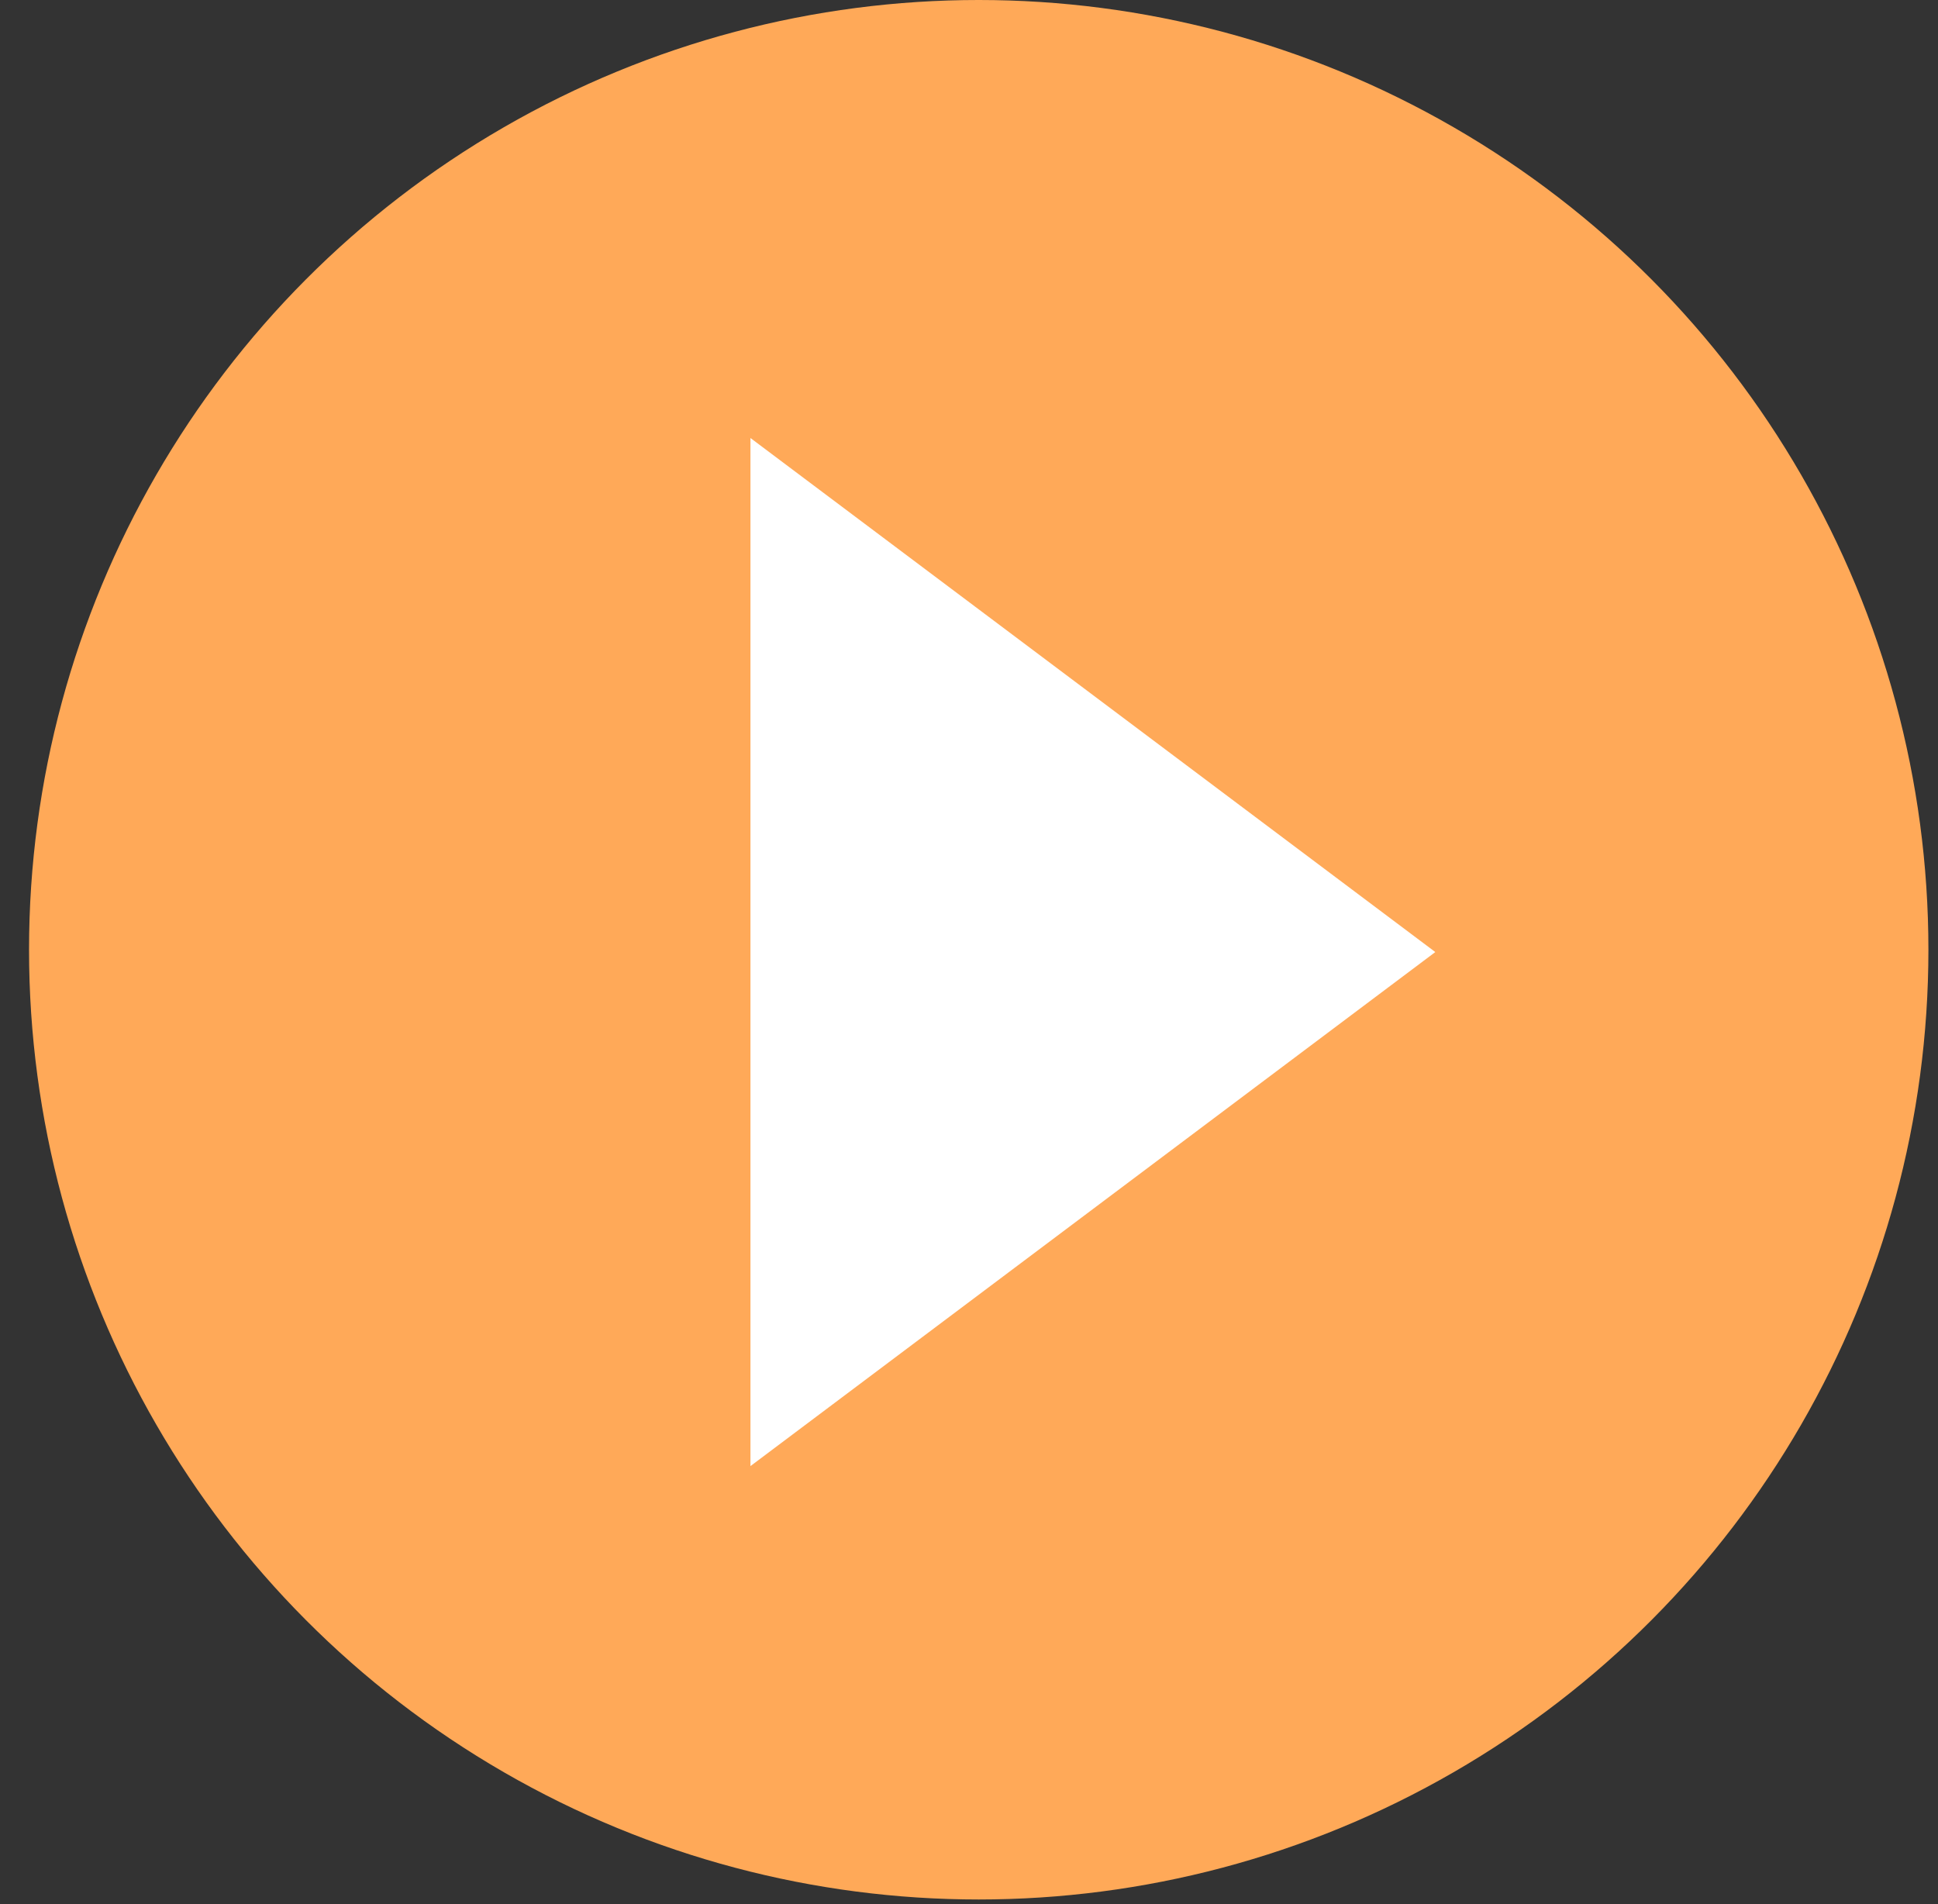
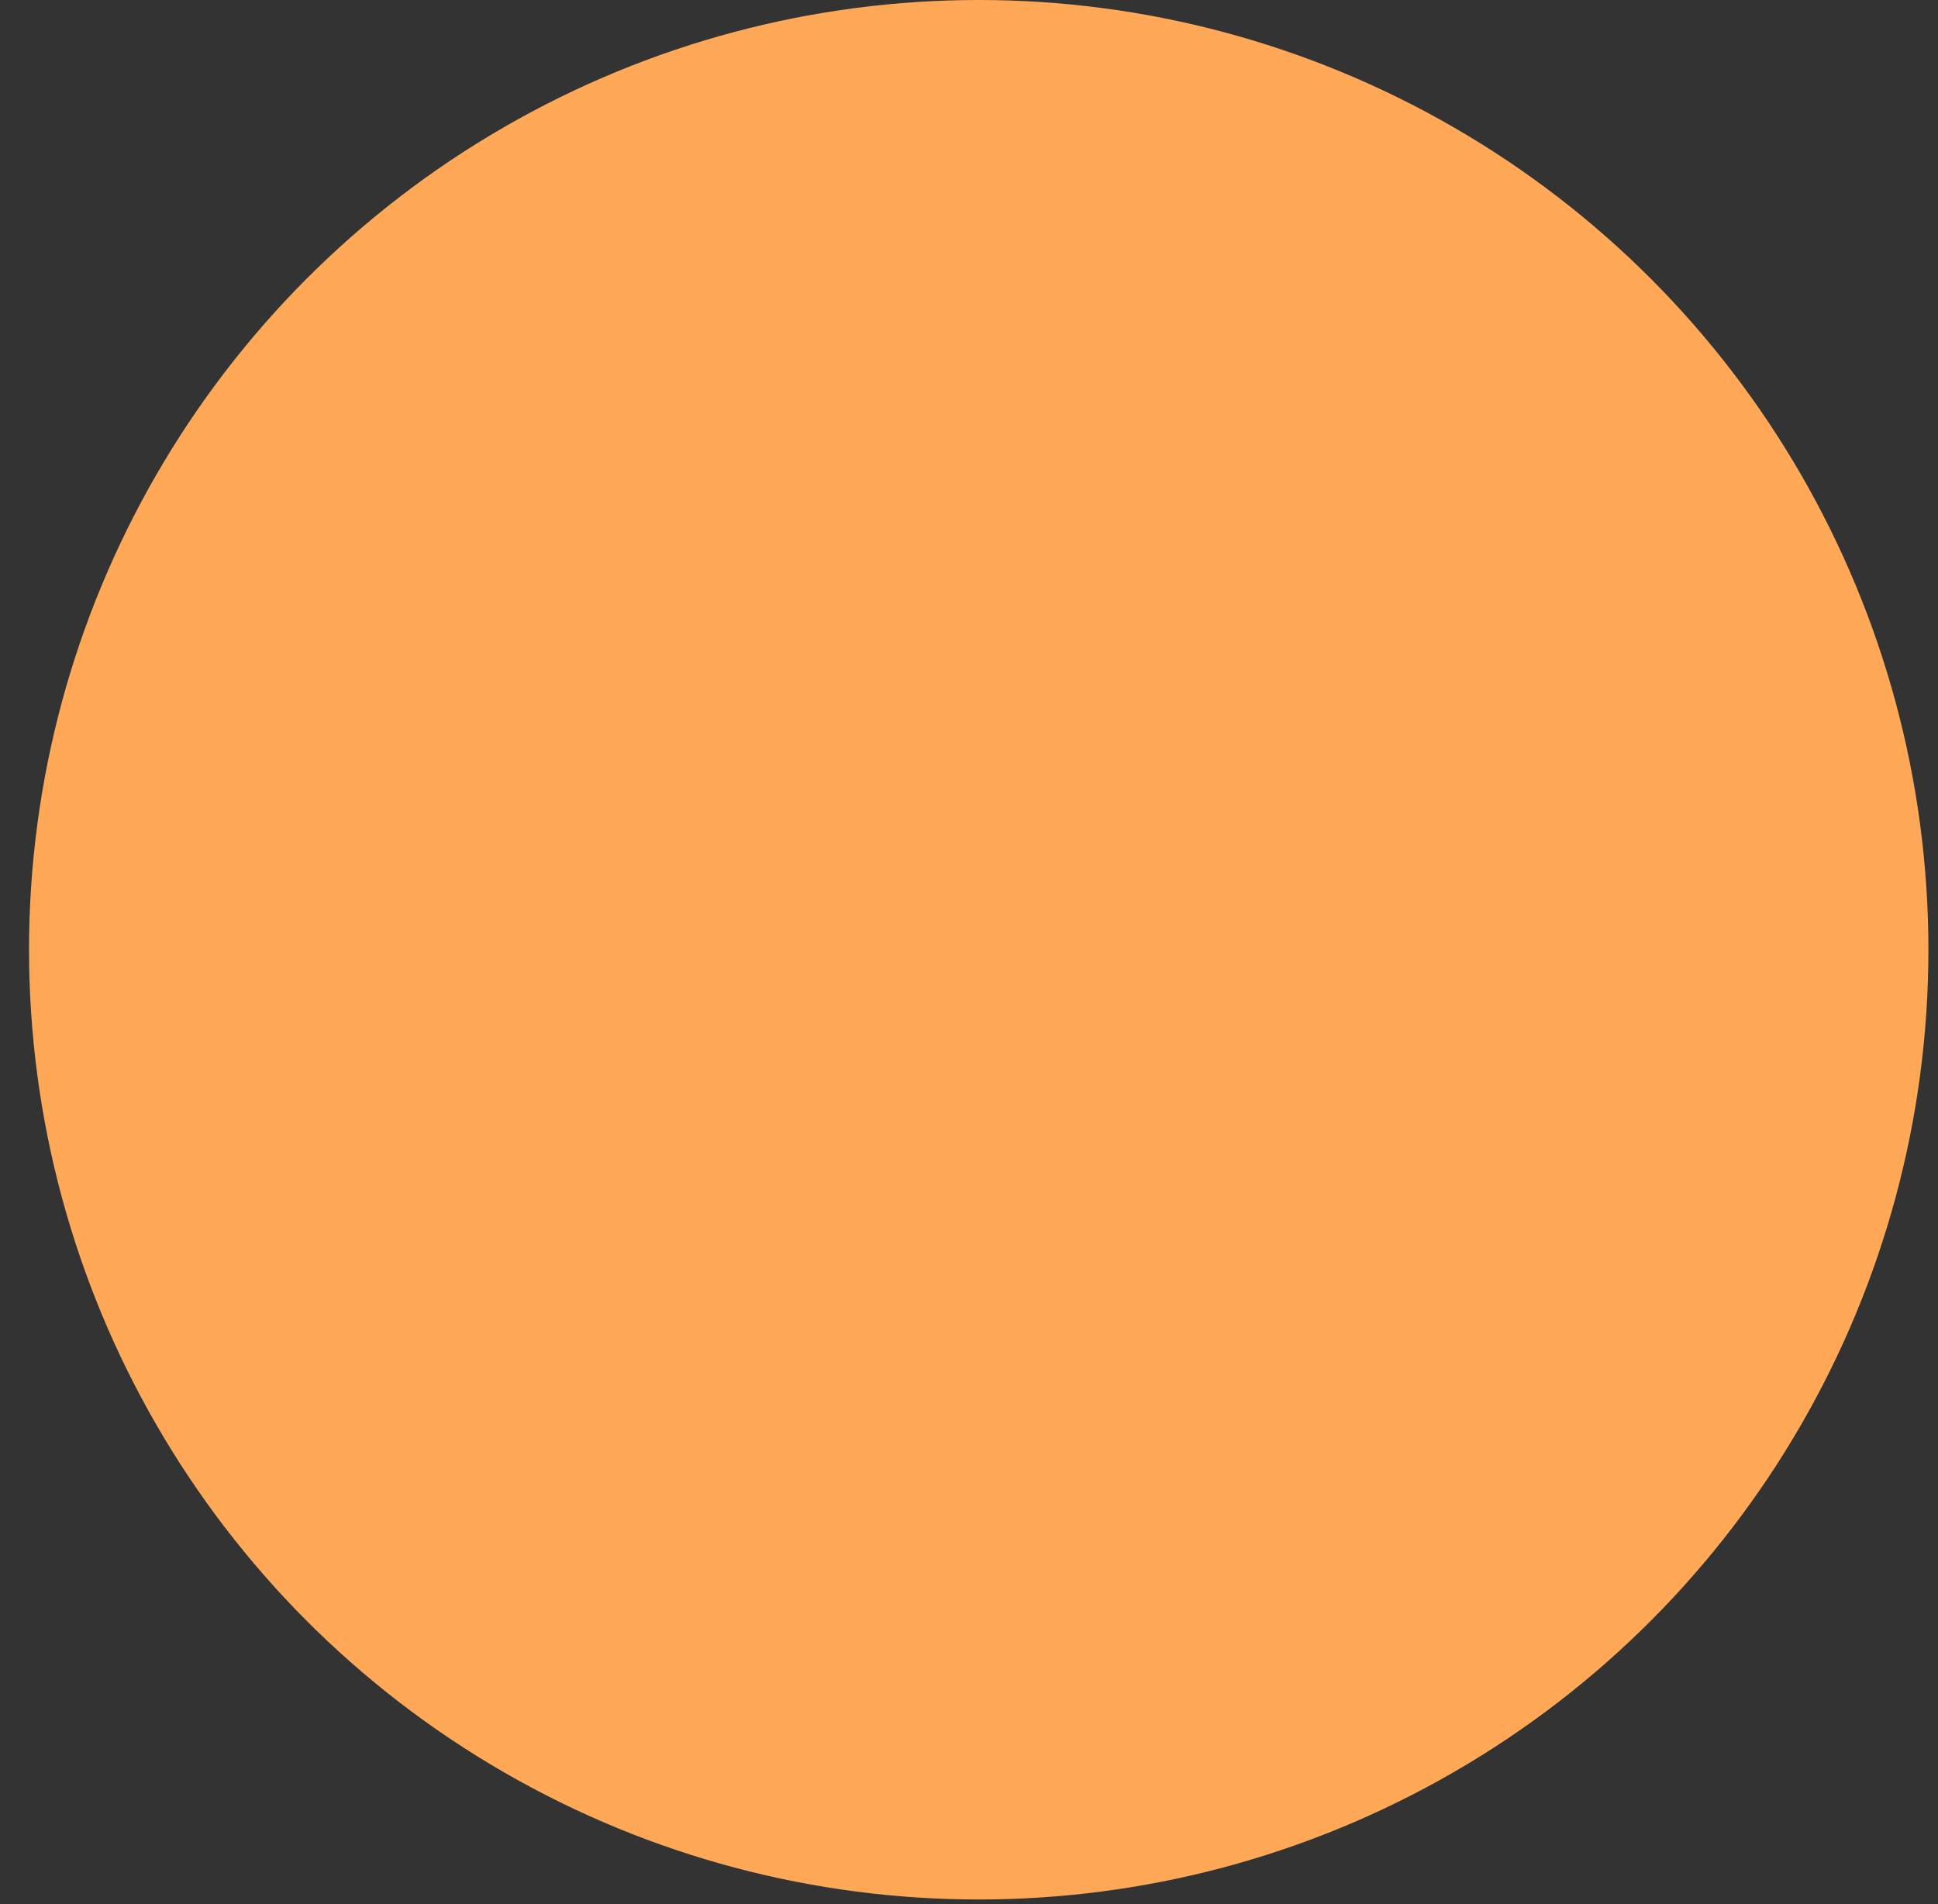
<svg xmlns="http://www.w3.org/2000/svg" width="57" height="56" viewBox="0 0 57 56" fill="none">
  <rect x="0" y="0" width="57" height="56" fill="#333333" stroke="none" />
  <circle cx="28.786" cy="27.932" r="27.932" fill="#FFA958" />
-   <path d="M42.215 28L22.072 43.118L22.072 12.882L42.215 28Z" fill="white" />
</svg>